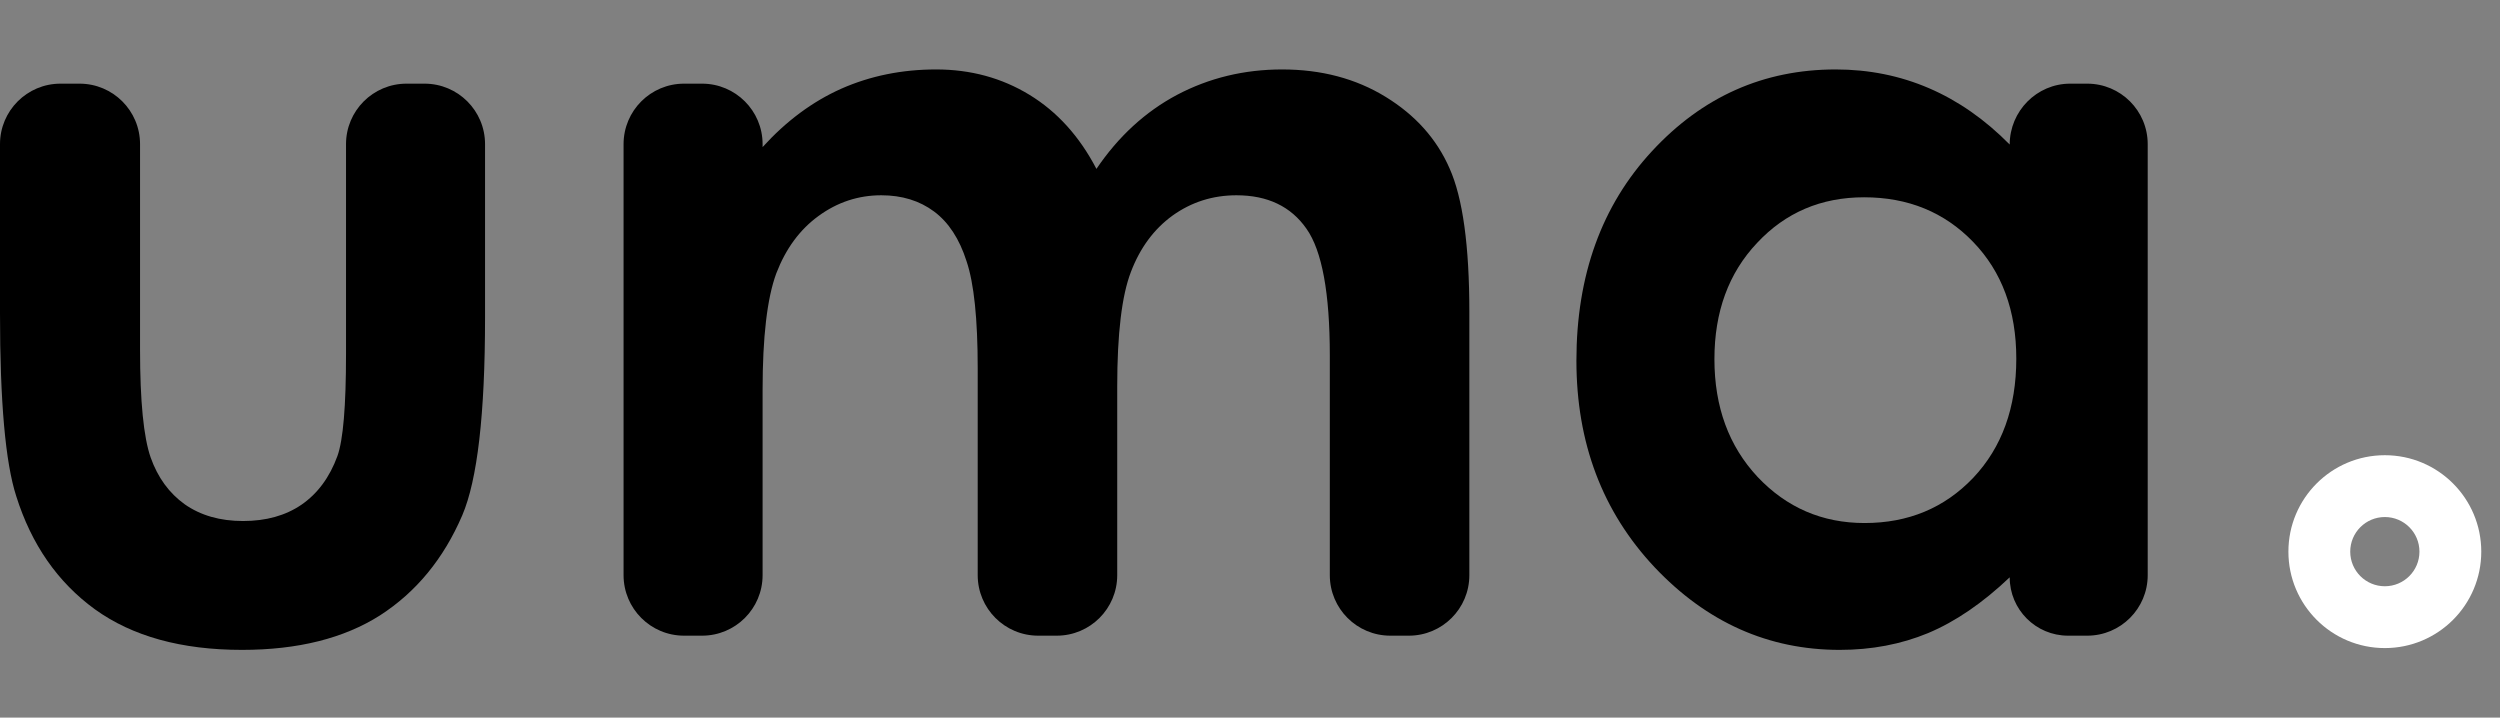
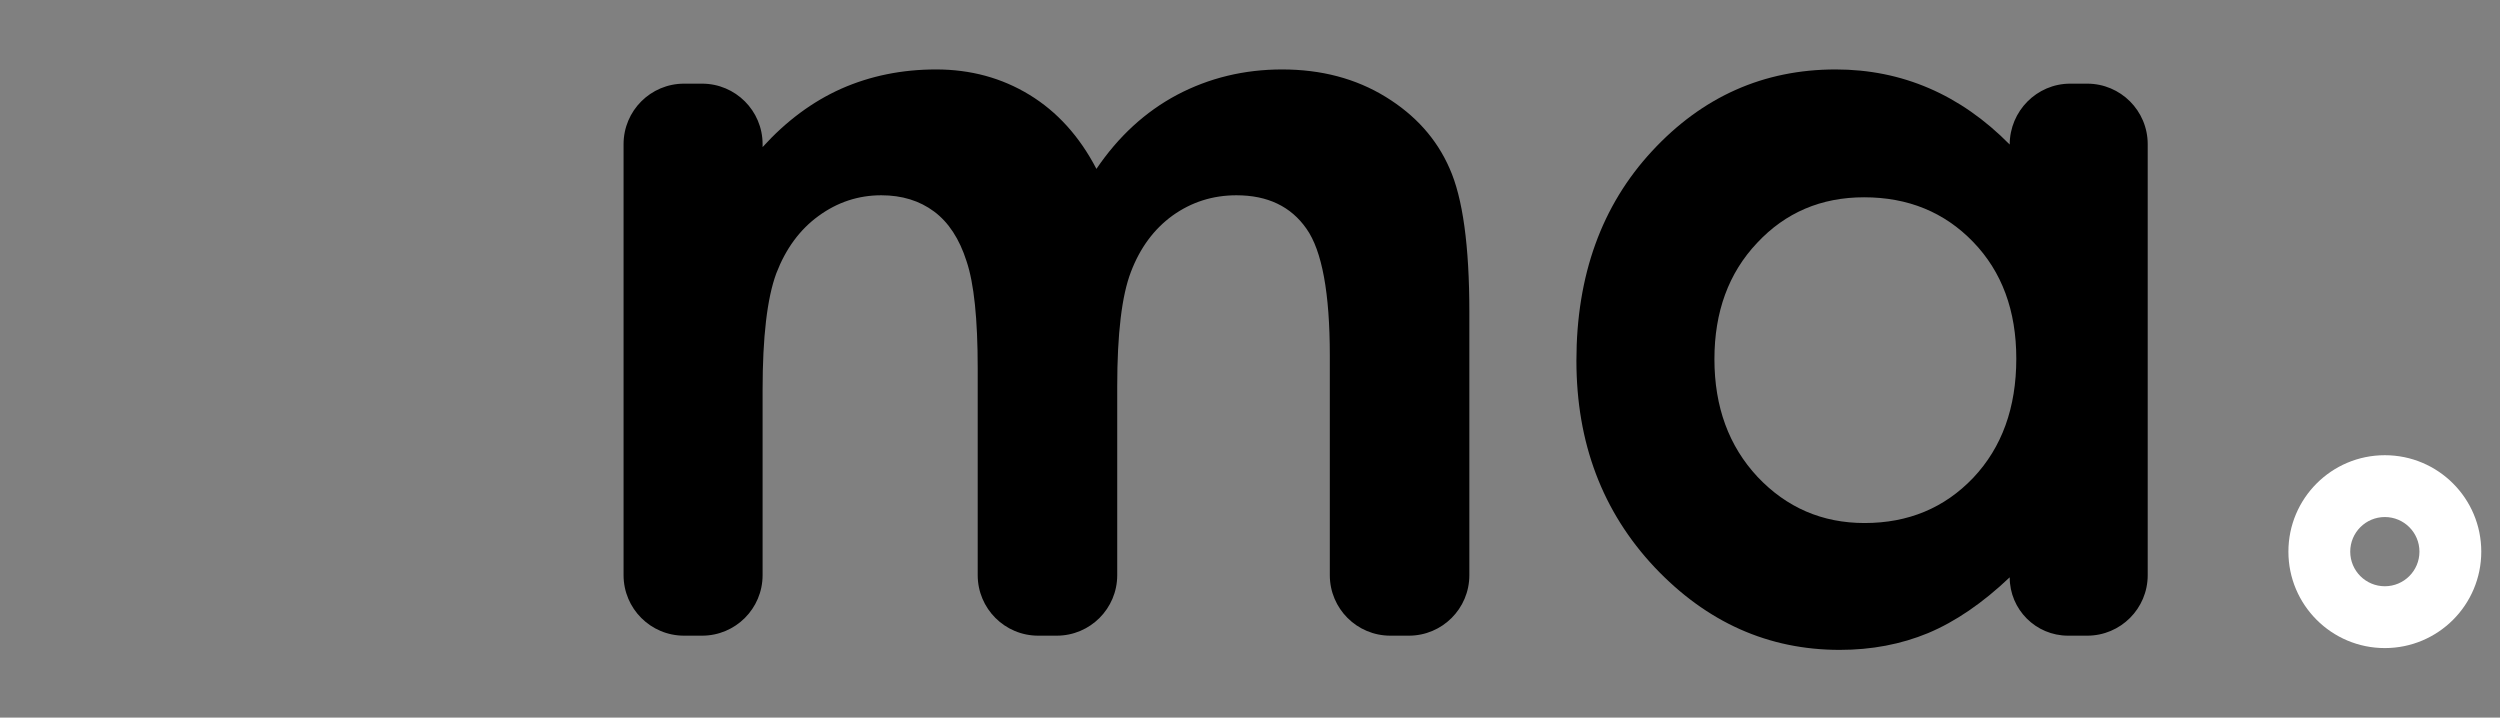
<svg xmlns="http://www.w3.org/2000/svg" width="108" height="31" viewBox="0 0 108 31" fill="none">
  <rect x="0" y="0" width="108" height="31" fill="#808080" stroke="none" />
-   <path d="M0 6.227C0 4.784 1.17 3.614 2.613 3.614H3.436C4.88 3.614 6.05 4.784 6.05 6.227V15.099C6.05 17.335 6.203 18.891 6.51 19.768C6.817 20.63 7.306 21.302 7.978 21.784C8.665 22.266 9.505 22.508 10.499 22.508C11.493 22.508 12.333 22.274 13.02 21.806C13.721 21.324 14.24 20.622 14.576 19.702C14.824 19.015 14.948 17.547 14.948 15.296V6.227C14.948 4.784 16.118 3.614 17.562 3.614H18.341C19.784 3.614 20.954 4.784 20.954 6.227V13.718C20.954 17.883 20.625 20.732 19.968 22.266C19.164 24.137 17.98 25.576 16.417 26.584C14.853 27.578 12.866 28.075 10.455 28.075C7.84 28.075 5.721 27.49 4.099 26.321C2.491 25.152 1.359 23.523 0.701 21.433C0.234 19.987 0 17.357 0 13.543V6.227Z" fill="black" />
  <path d="M26.938 6.227C26.938 4.784 28.108 3.614 29.551 3.614H30.33C31.773 3.614 32.944 4.784 32.944 6.227V6.354C33.966 5.228 35.099 4.388 36.341 3.833C37.597 3.278 38.964 3 40.44 3C41.93 3 43.274 3.365 44.473 4.096C45.671 4.827 46.635 5.893 47.366 7.296C48.316 5.893 49.477 4.827 50.851 4.096C52.239 3.365 53.752 3 55.388 3C57.083 3 58.574 3.395 59.859 4.184C61.145 4.973 62.066 6.003 62.621 7.274C63.191 8.545 63.476 10.613 63.476 13.477V24.848C63.476 26.291 62.306 27.461 60.863 27.461H60.062C58.618 27.461 57.448 26.291 57.448 24.848V15.362C57.448 12.659 57.112 10.832 56.44 9.882C55.768 8.918 54.76 8.436 53.415 8.436C52.392 8.436 51.472 8.728 50.654 9.313C49.85 9.897 49.251 10.708 48.856 11.745C48.462 12.768 48.264 14.419 48.264 16.699V24.848C48.264 26.291 47.095 27.461 45.651 27.461H44.85C43.407 27.461 42.237 26.291 42.237 24.848V15.91C42.237 13.777 42.076 12.235 41.755 11.285C41.448 10.321 40.98 9.605 40.352 9.137C39.724 8.67 38.964 8.436 38.072 8.436C37.079 8.436 36.173 8.735 35.355 9.334C34.551 9.919 33.944 10.745 33.535 11.811C33.141 12.878 32.944 14.558 32.944 16.852V24.848C32.944 26.291 31.773 27.461 30.33 27.461H29.551C28.108 27.461 26.938 26.291 26.938 24.848V6.227Z" fill="black" />
  <path d="M86.819 6.244C86.819 4.801 87.989 3.614 89.432 3.614H90.168C91.611 3.614 92.781 4.784 92.781 6.227V24.848C92.781 26.291 91.611 27.461 90.168 27.461H89.34C87.948 27.461 86.819 26.332 86.819 24.94C85.65 26.051 84.474 26.855 83.29 27.351C82.121 27.834 80.85 28.075 79.477 28.075C76.393 28.075 73.727 26.884 71.476 24.502C69.226 22.106 68.101 19.132 68.101 15.581C68.101 11.899 69.189 8.881 71.367 6.529C73.544 4.176 76.189 3 79.301 3C80.733 3 82.078 3.27 83.334 3.811C84.591 4.352 85.752 5.163 86.819 6.244ZM80.529 8.523C78.673 8.523 77.131 9.181 75.904 10.496C74.676 11.797 74.063 13.47 74.063 15.515C74.063 17.576 74.684 19.271 75.926 20.601C77.182 21.93 78.724 22.595 80.55 22.595C82.436 22.595 83.999 21.945 85.241 20.644C86.483 19.329 87.104 17.612 87.104 15.493C87.104 13.419 86.483 11.738 85.241 10.452C83.999 9.166 82.428 8.523 80.529 8.523Z" fill="black" />
  <path d="M107.191 23.831C107.191 26.132 105.326 27.997 103.025 27.997C100.724 27.997 98.859 26.132 98.859 23.831C98.859 21.53 100.724 19.665 103.025 19.665C105.326 19.665 107.191 21.53 107.191 23.831ZM101.53 23.831C101.53 24.657 102.199 25.326 103.025 25.326C103.851 25.326 104.52 24.657 104.52 23.831C104.52 23.005 103.851 22.336 103.025 22.336C102.199 22.336 101.53 23.005 101.53 23.831Z" fill="white" />
</svg>